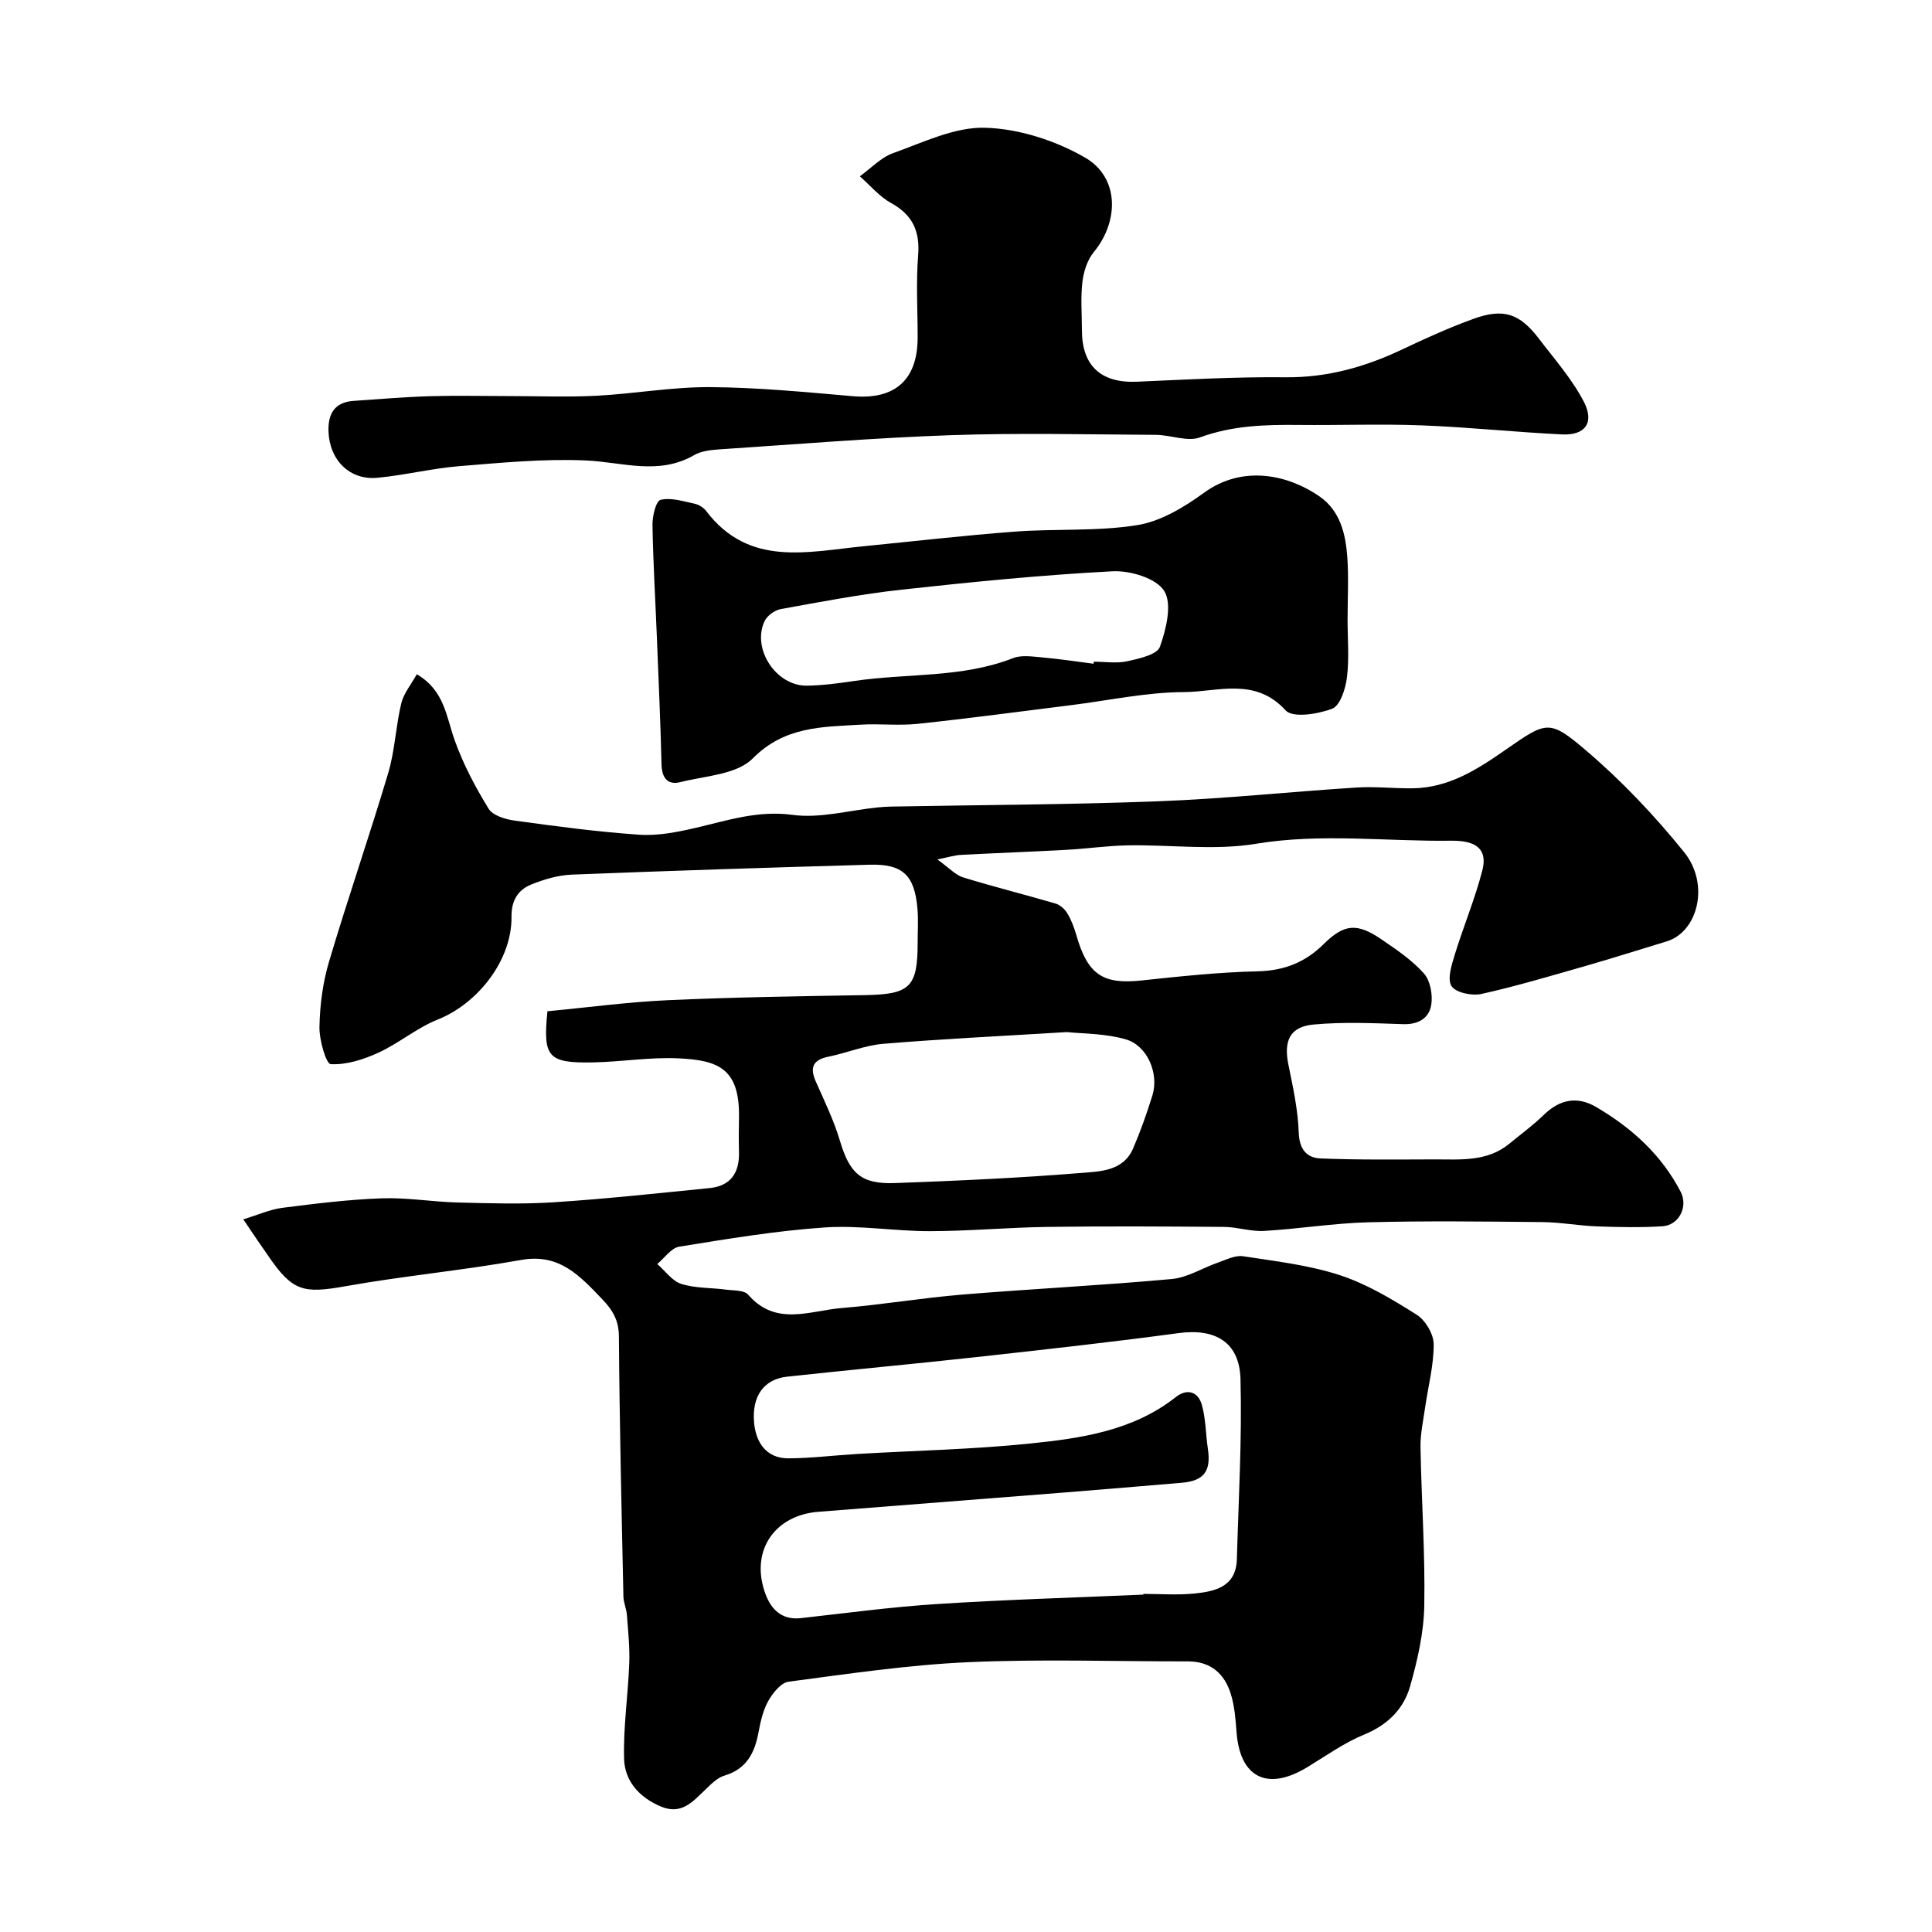
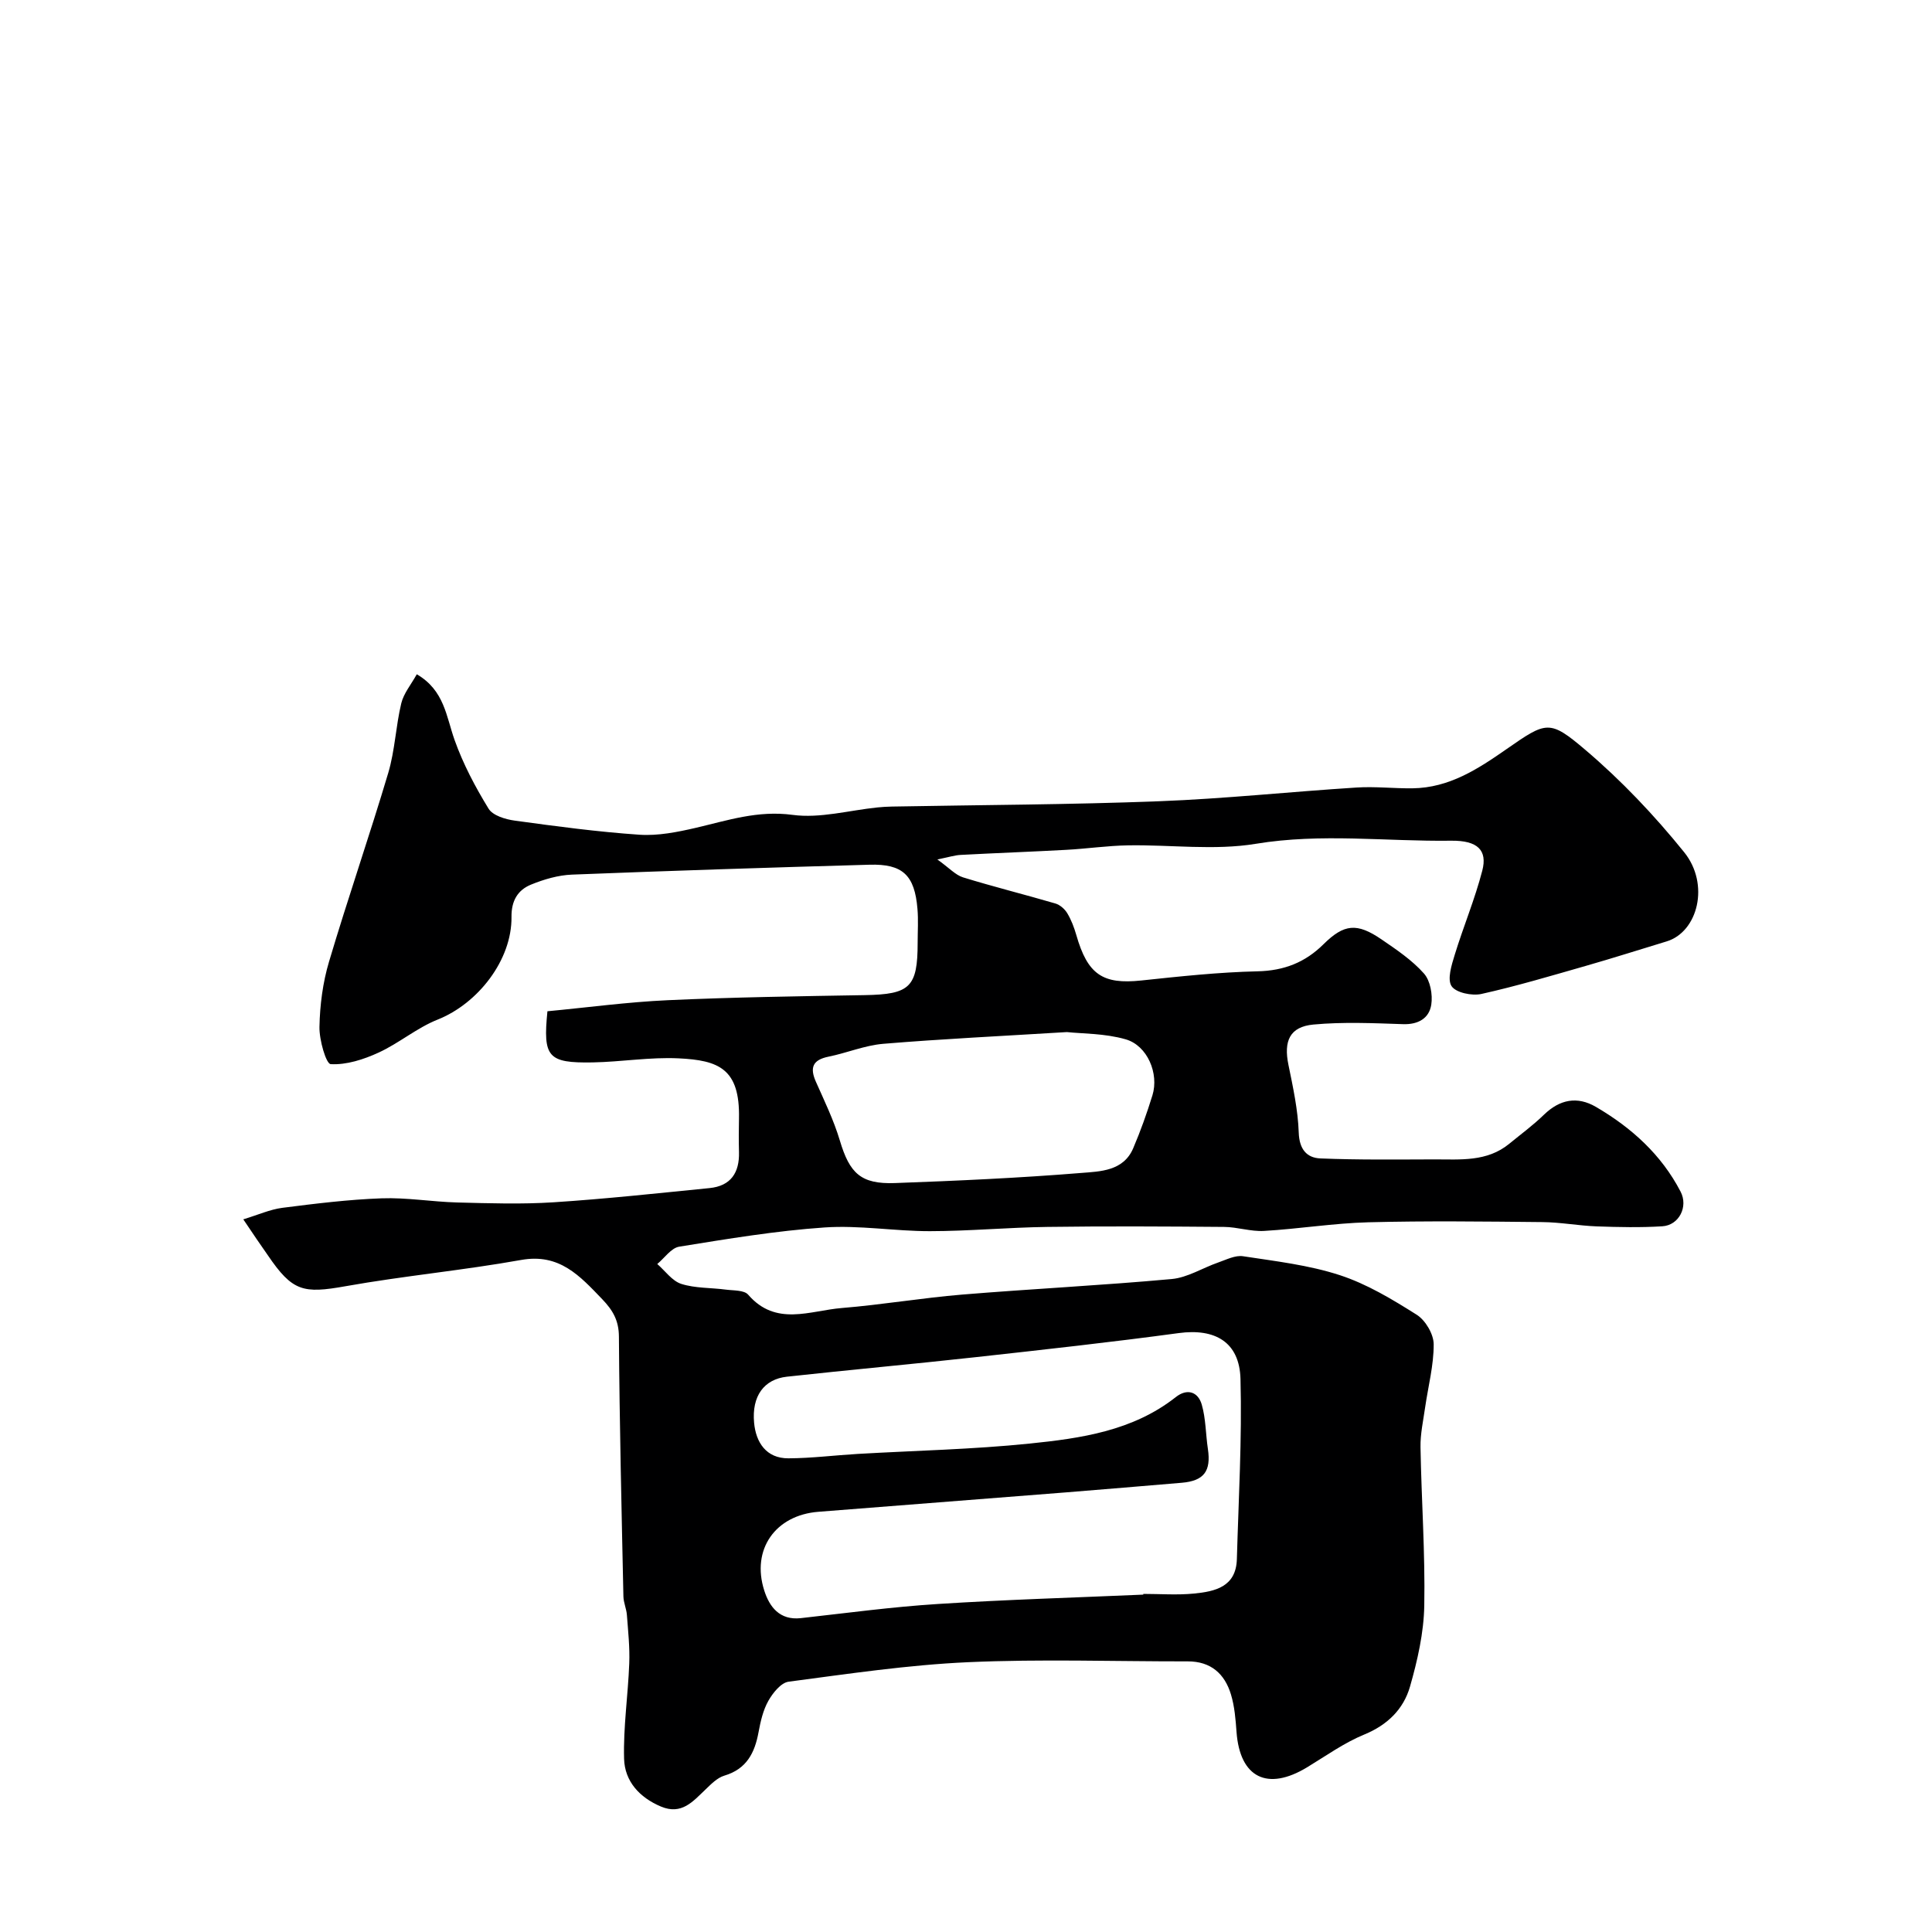
<svg xmlns="http://www.w3.org/2000/svg" enable-background="new 0 0 400 400" viewBox="0 0 400 400">
  <g fill="#000001">
    <path d="m50.37 252.45c3.1-.94 5.54-2.05 8.07-2.38 6.82-.87 13.68-1.72 20.55-1.97 5.2-.19 10.44.72 15.66.86 6.66.17 13.35.39 19.99-.04 10.78-.7 21.52-1.87 32.27-2.94 4.39-.44 6.2-3.18 6.09-7.44-.06-2.33-.05-4.67 0-7 .21-10.3-4.23-12.02-12.48-12.42-5.9-.29-11.86.73-17.8.84-9.31.16-10.33-1.09-9.38-10.59 8.28-.78 16.58-1.91 24.92-2.29 13.59-.62 27.2-.82 40.8-1.05 9.34-.16 10.93-1.63 10.93-10.86 0-2.33.16-4.68-.04-7-.58-6.97-3.04-9.34-9.93-9.14-20.54.58-41.07 1.24-61.6 2.05-2.86.11-5.81.98-8.48 2.07-2.74 1.12-4.08 3.34-4.04 6.68.1 8.93-6.93 17.94-15.3 21.27-4.3 1.71-7.99 4.89-12.22 6.83-3.09 1.42-6.64 2.57-9.91 2.39-.96-.05-2.39-5.03-2.33-7.72.09-4.52.69-9.17 1.98-13.49 3.89-13.1 8.37-26.02 12.27-39.11 1.38-4.65 1.55-9.65 2.69-14.39.5-2.07 2.04-3.89 3.21-6.01 5.72 3.33 6.09 8.73 7.82 13.59 1.76 4.96 4.28 9.73 7.04 14.23.87 1.43 3.49 2.22 5.42 2.48 8.58 1.18 17.18 2.33 25.81 2.92 3.84.26 7.85-.54 11.65-1.42 6.61-1.54 12.87-3.66 20.06-2.69 5.69.77 11.71-.94 17.58-1.54.99-.1 1.98-.16 2.98-.18 18.43-.34 36.88-.39 55.3-1.1 13.65-.52 27.26-1.98 40.9-2.84 3.85-.25 7.75.21 11.62.16 7.57-.1 13.51-3.98 19.48-8.14 8.22-5.72 8.86-6.12 16.24.15 7.47 6.34 14.33 13.58 20.49 21.21 5.37 6.65 2.85 16.52-3.63 18.48-5.58 1.69-11.14 3.47-16.74 5.07-7.17 2.05-14.33 4.19-21.61 5.81-1.95.43-5.27-.26-6.17-1.62-.93-1.42 0-4.36.65-6.47 1.79-5.85 4.18-11.53 5.71-17.44 1.1-4.23-.96-6.27-6.44-6.2-13.47.18-26.89-1.6-40.45.64-8.6 1.42-17.62.17-26.45.32-4.27.07-8.52.7-12.79.93-7.29.4-14.58.66-21.87 1.05-1.21.06-2.39.45-4.82.94 2.46 1.76 3.74 3.22 5.32 3.71 6.33 1.95 12.77 3.55 19.12 5.41.95.28 1.94 1.15 2.46 2.02.83 1.38 1.42 2.95 1.87 4.51 2.34 8.18 5.47 10.26 13.45 9.41 8.01-.85 16.05-1.72 24.1-1.9 5.47-.13 9.83-1.84 13.63-5.61 4.26-4.21 6.92-4.48 12.02-.99 3.1 2.12 6.31 4.28 8.77 7.05 1.32 1.48 1.84 4.38 1.52 6.46-.44 2.82-2.69 4.14-5.86 4.03-6.18-.21-12.41-.49-18.54.08-4.92.46-6.19 3.42-5.17 8.36.95 4.63 1.97 9.33 2.13 14.02.12 3.44 1.65 5.22 4.49 5.34 7.84.32 15.71.22 23.56.2 5.39-.01 10.93.55 15.54-3.24 2.41-1.98 4.95-3.84 7.18-6.01 3.28-3.18 6.89-3.88 10.76-1.62 7.36 4.3 13.55 9.88 17.53 17.55 1.62 3.11-.32 6.96-3.79 7.17-4.5.28-9.04.18-13.56.02-3.77-.14-7.53-.86-11.3-.89-12-.12-24-.27-35.99.04-7.21.19-14.39 1.37-21.6 1.79-2.74.16-5.52-.81-8.29-.83-12.2-.1-24.4-.17-36.59 0-8.1.11-16.2.87-24.3.88-7.27.01-14.58-1.26-21.79-.77-10.09.69-20.12 2.37-30.12 3.98-1.66.27-3.04 2.35-4.54 3.59 1.64 1.42 3.07 3.51 4.98 4.12 2.9.92 6.13.77 9.2 1.18 1.6.21 3.8.08 4.64 1.05 5.75 6.65 12.81 3.29 19.4 2.76 8.32-.68 16.58-2.09 24.9-2.78 14.45-1.19 28.95-1.9 43.39-3.22 3.28-.3 6.39-2.3 9.61-3.42 1.68-.58 3.54-1.55 5.16-1.3 6.73 1.03 13.61 1.82 20.04 3.92 5.61 1.83 10.87 5.01 15.91 8.19 1.81 1.14 3.51 4.01 3.52 6.11.02 4.35-1.14 8.7-1.77 13.06-.39 2.75-1.01 5.52-.96 8.26.19 10.93.98 21.87.78 32.8-.1 5.62-1.4 11.34-2.96 16.78-1.34 4.65-4.64 7.92-9.45 9.9-4.17 1.71-7.94 4.42-11.83 6.78-8.24 5-13.93 2.16-14.63-7.3-.19-2.6-.4-5.28-1.15-7.76-1.29-4.28-4.16-6.87-8.94-6.86-15.17.02-30.35-.51-45.49.17-12.43.56-24.81 2.41-37.17 4.04-1.57.21-3.26 2.33-4.18 3.96-1.09 1.93-1.62 4.26-2.03 6.48-.79 4.31-2.48 7.64-7.09 9.01-1.47.44-2.74 1.76-3.91 2.88-2.6 2.47-4.92 5.31-9.2 3.52-4.47-1.88-7.51-5.25-7.64-9.89-.18-6.57.82-13.16 1.07-19.75.13-3.34-.24-6.7-.49-10.05-.1-1.28-.69-2.53-.72-3.81-.38-17.93-.81-35.87-.93-53.8-.02-3.36-1.27-5.46-3.44-7.73-4.64-4.83-8.86-9.56-16.8-8.14-12.06 2.16-24.31 3.29-36.37 5.44-8.76 1.56-10.98 1.09-16.07-6.4-1.49-2.1-2.93-4.25-5.09-7.45zm186.34 77.7c0-.05 0-.1-.01-.15 3.5 0 7.02.27 10.49-.07 4.35-.43 8.72-1.36 8.89-7.12.35-12.44 1.08-24.9.75-37.32-.21-7.66-5.29-10.5-12.78-9.49-13.96 1.89-27.97 3.43-41.98 4.98-13.04 1.44-26.11 2.62-39.15 4.05-4.72.52-7.31 3.99-6.79 9.56.38 4.03 2.49 7.36 7.11 7.34 4.78-.02 9.55-.63 14.32-.91 11.86-.69 23.77-.93 35.57-2.14 10.66-1.09 21.4-2.61 30.31-9.63 2.34-1.85 4.6-1.11 5.37 1.55.85 2.94.81 6.12 1.27 9.18.69 4.61-.82 6.62-5.4 7.01-8.03.67-16.06 1.36-24.09 2-17.05 1.35-34.1 2.68-51.15 4.01-8.89.69-13.93 7.78-11.21 16.3 1.07 3.36 3.17 6.2 7.56 5.72 9.44-1.05 18.87-2.33 28.35-2.93 14.18-.91 28.38-1.32 42.57-1.94zm-15.82-116.47c-13.68.84-25.87 1.42-38.02 2.43-3.82.32-7.53 1.89-11.33 2.66-3.26.66-3.93 2.24-2.62 5.19 1.78 4.01 3.71 7.99 4.96 12.17 2.02 6.78 4.34 9.07 11.42 8.81 12.85-.47 25.71-1.05 38.52-2.09 3.94-.32 8.76-.36 10.79-5.1 1.53-3.58 2.84-7.26 3.99-10.98 1.38-4.48-1.02-10.29-5.54-11.59-4.34-1.25-9.07-1.16-12.17-1.5z" />
-     <path d="m104.94 82c6.16 0 12.34.25 18.49-.06 7.88-.41 15.73-1.84 23.59-1.79 9.86.06 19.73 1.03 29.57 1.88 8.68.75 13.4-3.36 13.4-12.16 0-5.66-.35-11.36.1-16.98.4-5.05-1.15-8.4-5.62-10.87-2.43-1.34-4.32-3.65-6.45-5.52 2.29-1.64 4.35-3.89 6.9-4.8 6.25-2.23 12.77-5.45 19.09-5.25 6.99.21 14.53 2.65 20.65 6.18 7.1 4.1 7.06 13.19 1.79 19.57-1.34 1.63-2.1 4.05-2.35 6.19-.39 3.29-.1 6.65-.1 9.98 0 7.39 3.98 10.99 11.4 10.66 10.26-.45 20.52-1.03 30.78-.92 8.61.08 16.44-2.12 24.08-5.74 4.85-2.3 9.76-4.53 14.81-6.36 6.21-2.25 9.57-1.11 13.54 4.1 3.24 4.26 6.86 8.35 9.3 13.05 2.27 4.37.27 7.02-4.53 6.78-9.68-.47-19.33-1.5-29-1.87-8.48-.33-16.99 0-25.49-.09-6.93-.07-13.71.11-20.42 2.57-2.64.97-6.09-.5-9.17-.52-14.16-.08-28.33-.42-42.48.07-15.98.56-31.93 1.88-47.89 2.94-1.76.12-3.73.33-5.2 1.18-7.37 4.26-14.87 1.45-22.45 1.11-8.69-.38-17.46.47-26.16 1.18-5.68.46-11.29 1.87-16.97 2.41-5.75.55-9.94-3.67-10.14-9.61-.12-3.64 1.26-6.04 5.19-6.31 5.25-.36 10.51-.81 15.77-.97 5.31-.16 10.64-.03 15.97-.03z" />
-     <path d="m279 128.28c0 4 .36 8.04-.13 11.98-.29 2.34-1.4 5.83-3.05 6.47-2.95 1.13-8.18 1.96-9.64.35-6.33-6.95-14.06-3.82-21.07-3.79-7.8.03-15.59 1.74-23.39 2.71-10.56 1.31-21.11 2.74-31.69 3.86-3.96.42-8-.07-11.98.18-7.93.48-15.63.34-22.23 7.01-3.29 3.32-9.81 3.58-14.96 4.88-2.63.66-3.83-.86-3.9-3.67-.21-8.77-.61-17.53-.96-26.29-.31-7.77-.78-15.53-.91-23.3-.03-1.81.72-4.95 1.67-5.18 2.15-.52 4.66.29 6.98.78.9.19 1.91.79 2.46 1.52 8.84 11.66 20.97 8.45 32.64 7.3 10.46-1.03 20.9-2.25 31.38-3.03 8.41-.63 16.97-.01 25.24-1.34 4.86-.78 9.69-3.7 13.8-6.69 8.17-5.94 17.65-3.63 23.96.77 4.24 2.96 5.37 7.7 5.72 12.49.31 4.31.06 8.66.06 12.99zm-52.59 9.14c.02-.14.03-.28.05-.42 2.33 0 4.74.39 6.96-.1 2.44-.54 6.16-1.37 6.73-2.99 1.29-3.65 2.58-8.86.88-11.57-1.65-2.64-7.08-4.26-10.73-4.06-14.56.76-29.09 2.21-43.6 3.8-8.41.92-16.75 2.52-25.08 4.03-1.25.23-2.81 1.38-3.34 2.52-2.66 5.75 2.43 13.43 8.8 13.33 3.26-.05 6.54-.49 9.78-.97 10.95-1.63 22.27-.58 32.88-4.73 1.74-.68 3.96-.34 5.93-.16 3.59.31 7.16.86 10.74 1.32z" />
  </g>
</svg>